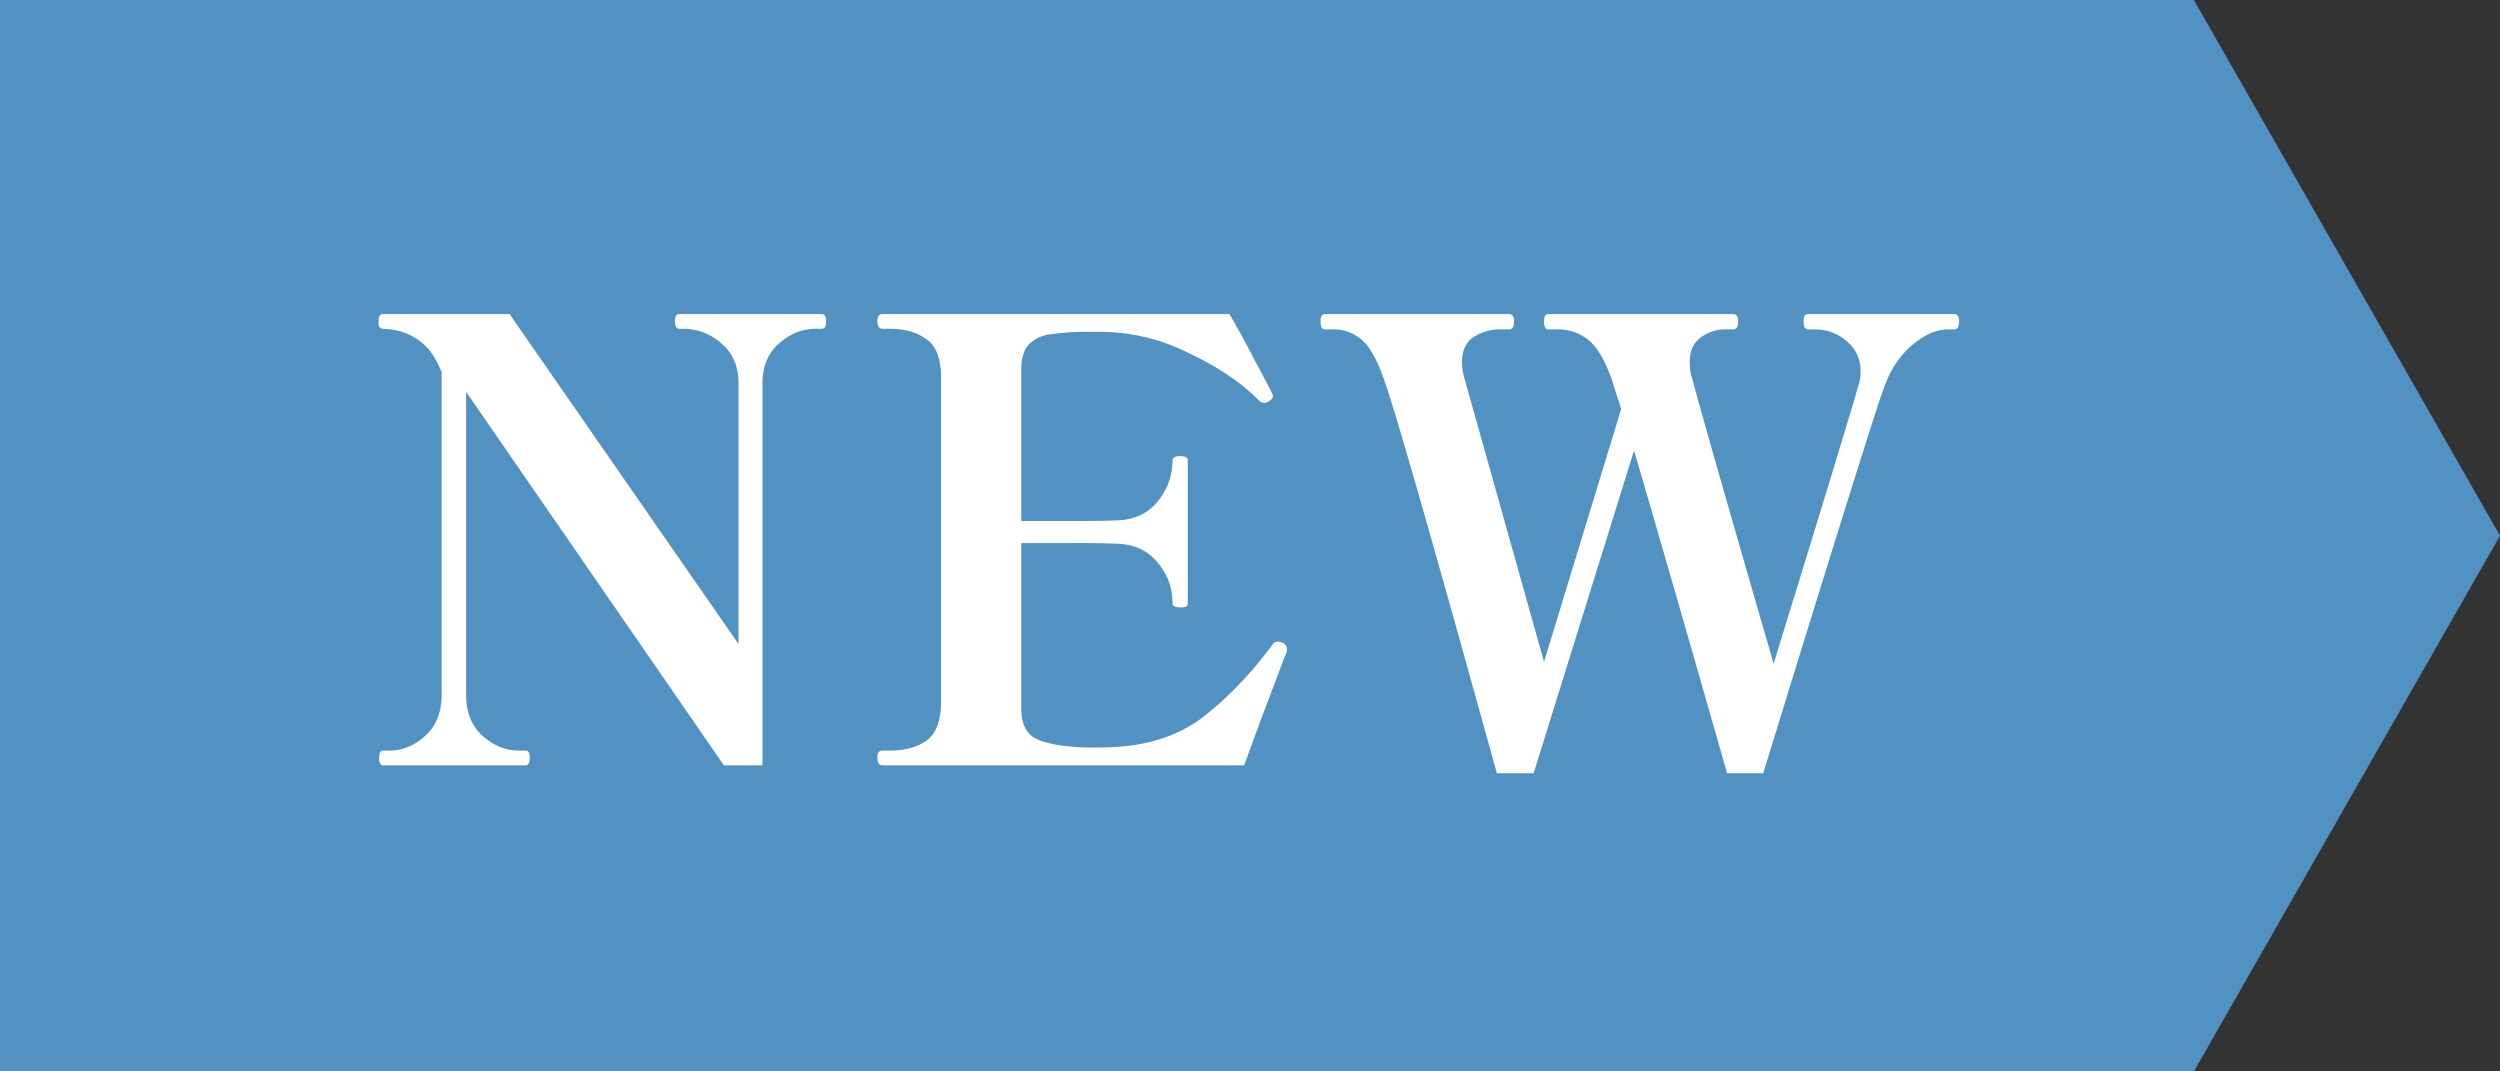
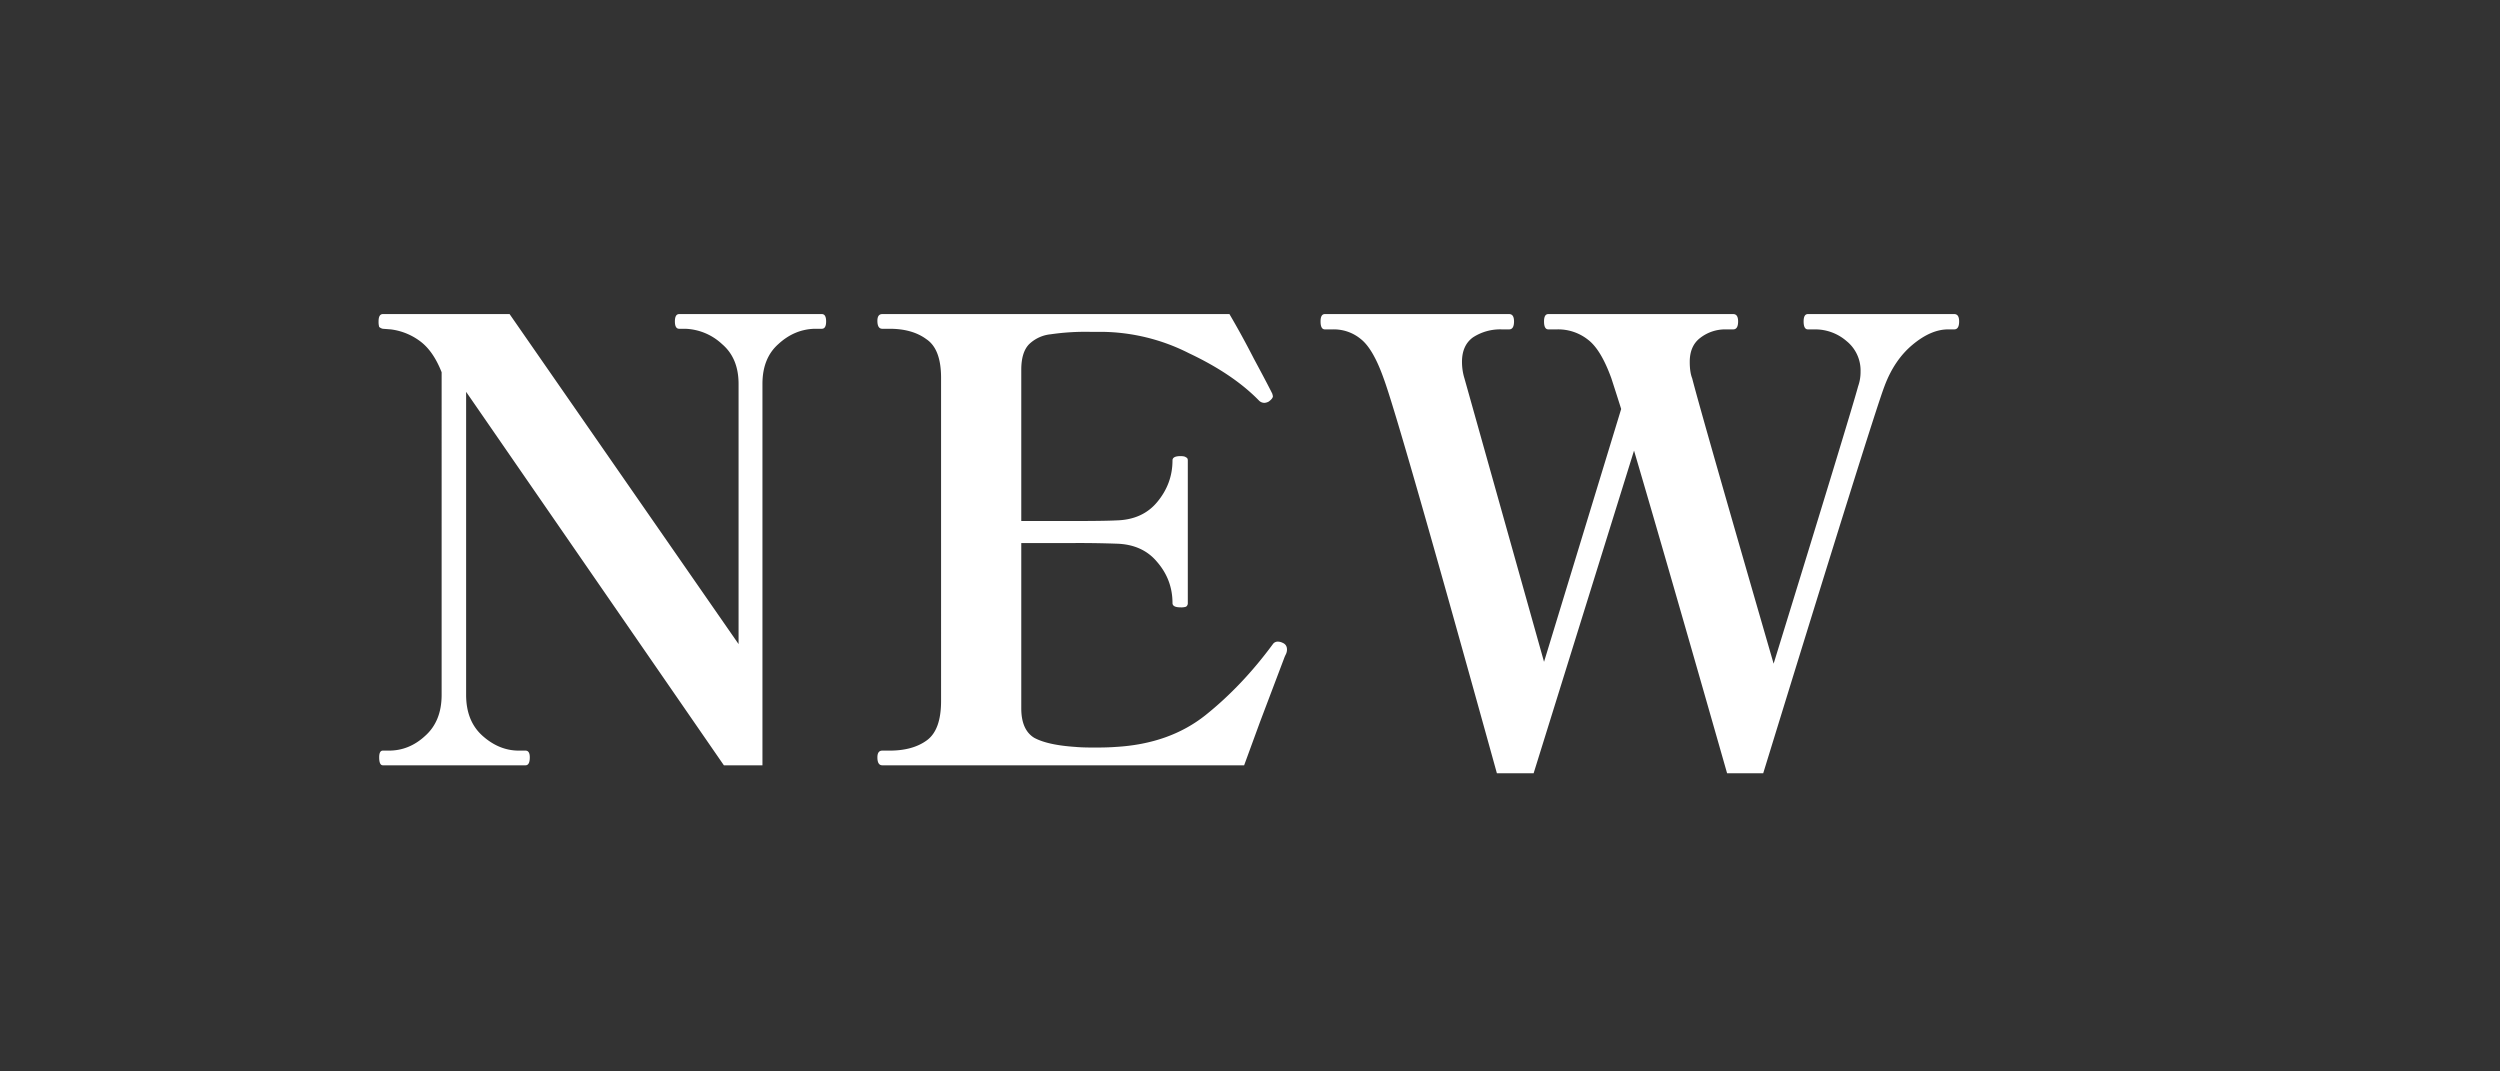
<svg xmlns="http://www.w3.org/2000/svg" width="49" height="21" fill="none">
  <rect width="100%" height="100%" fill="#333333" stroke="none" />
-   <path d="M0 0h43l6 10.5L43 21H0V0z" fill="#5292C3" />
  <path d="M7.504 15c-.048 0-.072-.052-.072-.156 0-.088.024-.132.072-.132h.12c.264 0 .5-.096.708-.288.216-.192.324-.46.324-.804V7.296c-.104-.264-.236-.46-.396-.588a1.21 1.21 0 00-.6-.252l-.156-.012a.152.152 0 01-.072-.036.364.364 0 01-.012-.108c0-.096.028-.144.084-.144h2.484l4.488 6.468v-5.1c0-.336-.108-.596-.324-.78a1.112 1.112 0 00-.72-.3h-.12c-.056 0-.084-.048-.084-.144 0-.096.028-.144.084-.144h2.796c.056 0 .084.048.084.144 0 .096-.028.144-.084.144h-.144c-.264.008-.5.108-.708.3-.208.184-.312.444-.312.78V15h-.756L9.136 7.68v5.94c0 .344.108.612.324.804.216.192.452.288.708.288h.132c.056 0 .084.044.084.132 0 .104-.028.156-.084.156H7.504zm17.637-2.4c.056.024.084.068.084.132a.213.213 0 01-.024.096.658.658 0 00-.036.084l-.468 1.236-.312.852h-7.092c-.064 0-.096-.052-.096-.156 0-.088.032-.132.096-.132h.144c.304 0 .548-.068.732-.204.184-.136.276-.392.276-.768V7.404c0-.376-.096-.628-.288-.756-.184-.136-.424-.204-.72-.204h-.144c-.064 0-.096-.052-.096-.156 0-.088.032-.132.096-.132h6.804c.16.272.32.564.48.876.168.312.288.54.36.684l.012.048c0 .032-.028.068-.084.108a.193.193 0 01-.084.024.15.15 0 01-.108-.048c-.336-.344-.792-.652-1.368-.924a3.848 3.848 0 00-1.716-.42h-.228a4.74 4.74 0 00-.768.048.71.71 0 00-.42.192c-.104.104-.156.272-.156.504v2.964h.972c.44 0 .736-.004.888-.012.344-.008.612-.128.804-.36.2-.24.3-.512.3-.816 0-.056.052-.084.156-.084.056 0 .092.008.108.024.024.008.036.028.036.06v2.796a.08.08 0 01-.036.072.298.298 0 01-.108.012c-.104 0-.156-.028-.156-.084 0-.304-.1-.572-.3-.804-.192-.232-.46-.352-.804-.36a20.805 20.805 0 00-.888-.012h-.972v3.24c0 .28.084.472.252.576.176.096.448.156.816.18.08.008.204.012.372.012s.304-.004.408-.012c.704-.04 1.292-.248 1.764-.624.48-.384.92-.848 1.32-1.392a.114.114 0 01.096-.048c.032 0 .064.008.096.024zm13.162-6.444c.064 0 .096.048.096.144 0 .104-.032.156-.096.156h-.12c-.224 0-.456.1-.696.3-.24.2-.424.472-.552.816-.144.376-.936 2.904-2.376 7.584h-.708c-.792-2.776-1.4-4.884-1.824-6.324l-1.968 6.324h-.72c-1.288-4.648-2.028-7.228-2.22-7.74-.136-.384-.284-.64-.444-.768a.828.828 0 00-.552-.192h-.156c-.056 0-.084-.052-.084-.156 0-.096.028-.144.084-.144h3.612c.064 0 .096.048.096.144 0 .104-.032.156-.096.156h-.144a.976.976 0 00-.564.156c-.144.104-.216.264-.216.48 0 .112.016.22.048.324l1.56 5.556 1.512-4.956a69.98 69.98 0 00-.192-.6c-.136-.376-.288-.628-.456-.756a.942.942 0 00-.612-.204h-.168c-.056 0-.084-.052-.084-.156 0-.096.028-.144.084-.144h3.624c.064 0 .096.048.096.144 0 .104-.032.156-.096.156h-.144a.797.797 0 00-.504.168c-.136.104-.204.26-.204.468 0 .136.016.244.048.324.112.44.644 2.304 1.596 5.592 1.016-3.296 1.568-5.108 1.656-5.436a.837.837 0 00.048-.288.74.74 0 00-.276-.6.938.938 0 00-.612-.228h-.144c-.056 0-.084-.052-.084-.156 0-.096.028-.144.084-.144h2.868z" fill="#fff" />
</svg>